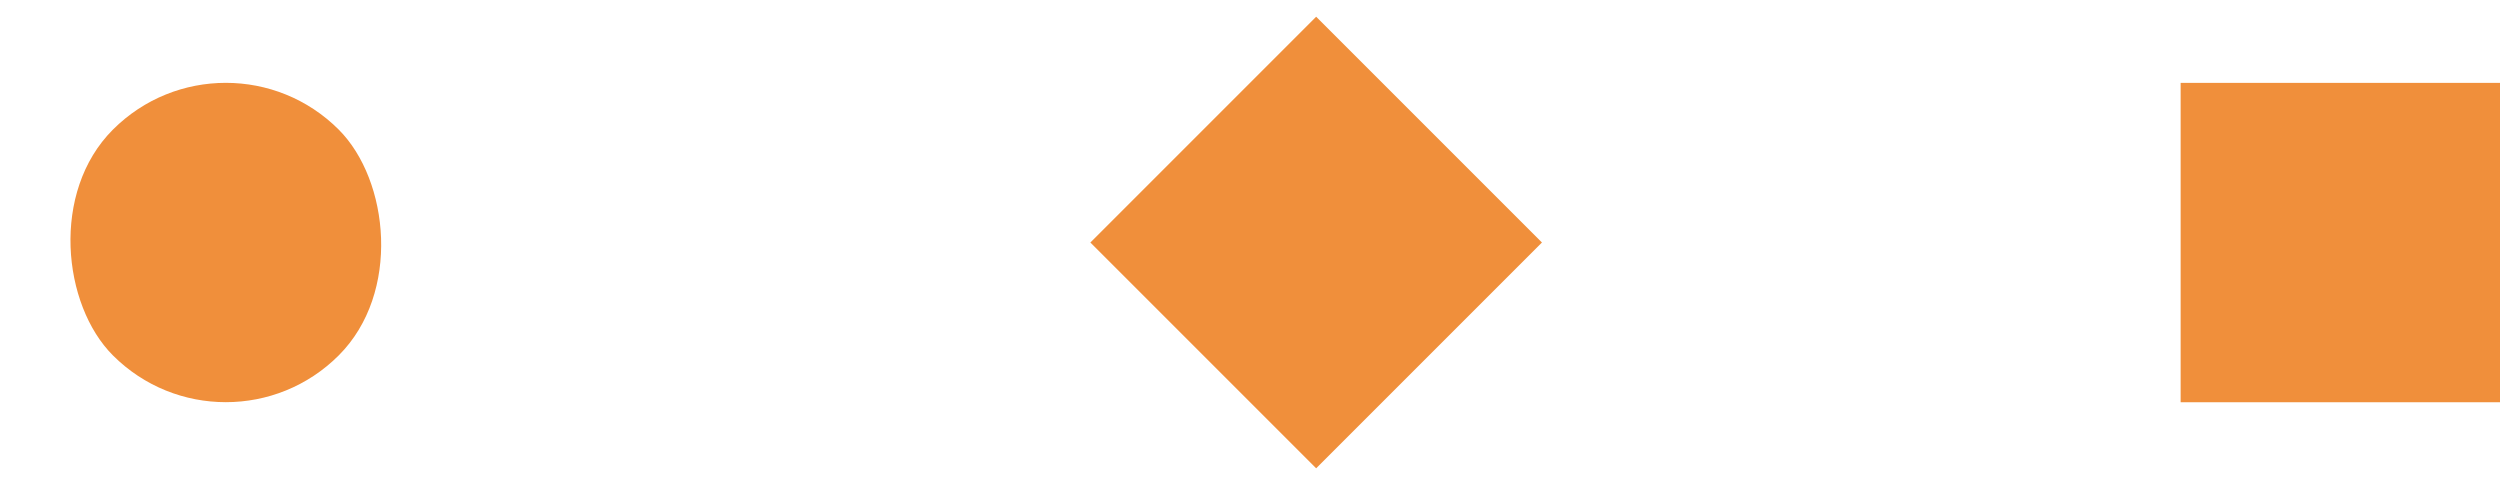
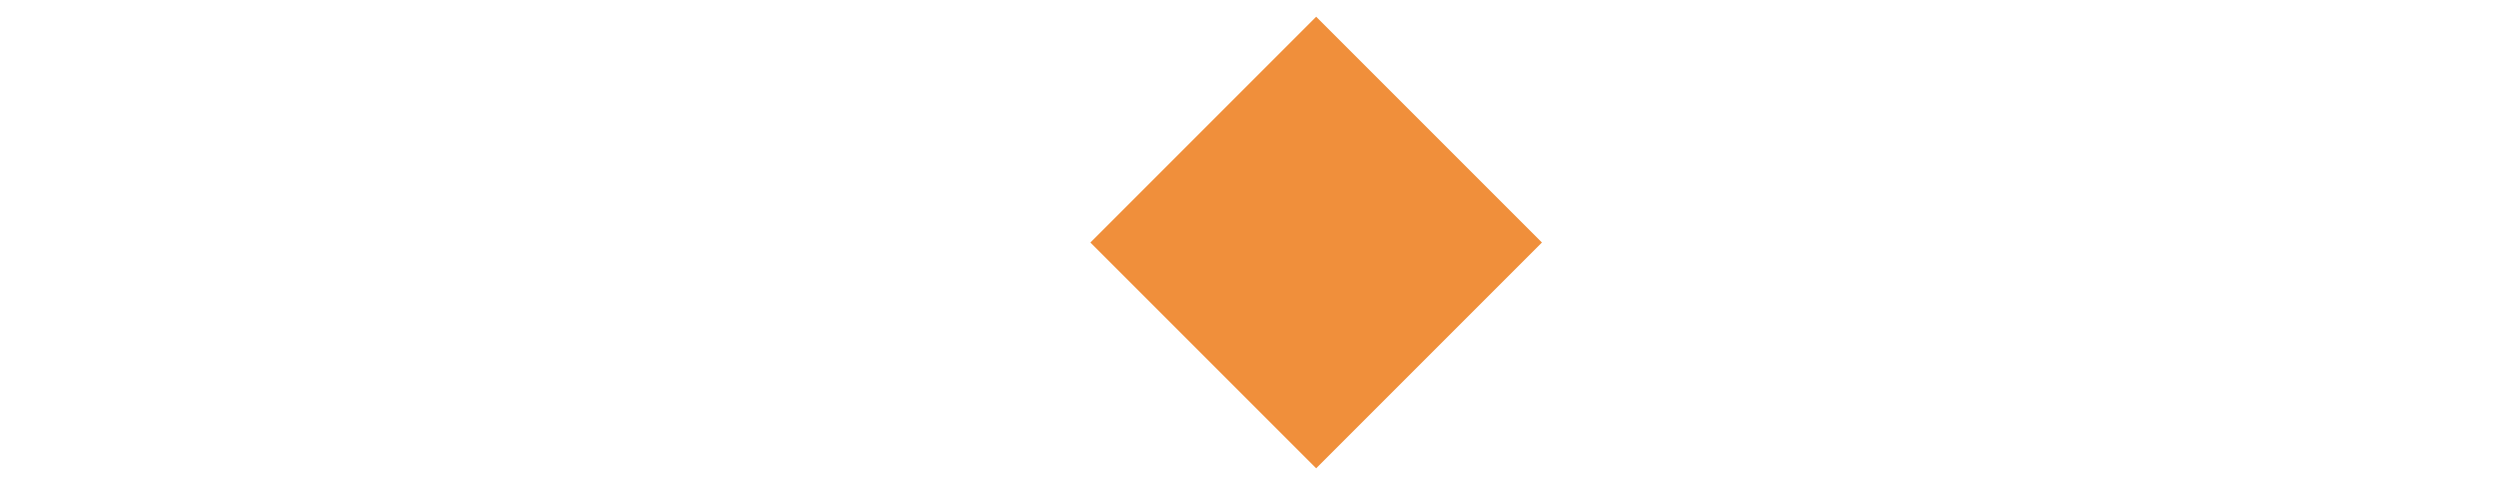
<svg xmlns="http://www.w3.org/2000/svg" width="67" height="13" viewBox="0 0 67 13" fill="none">
-   <rect width="8.559" height="8.559" transform="matrix(-4.37114e-08 1 1 4.37114e-08 58.441 2.221)" fill="#F08F3B" />
  <rect width="8.559" height="8.559" transform="matrix(-0.707 0.707 0.707 0.707 35.273 0.448)" fill="#F08F3B" />
-   <rect width="8.559" height="8.559" rx="4.279" transform="matrix(-0.707 0.707 0.707 0.707 6.052 0.448)" fill="#F08F3B" />
</svg>